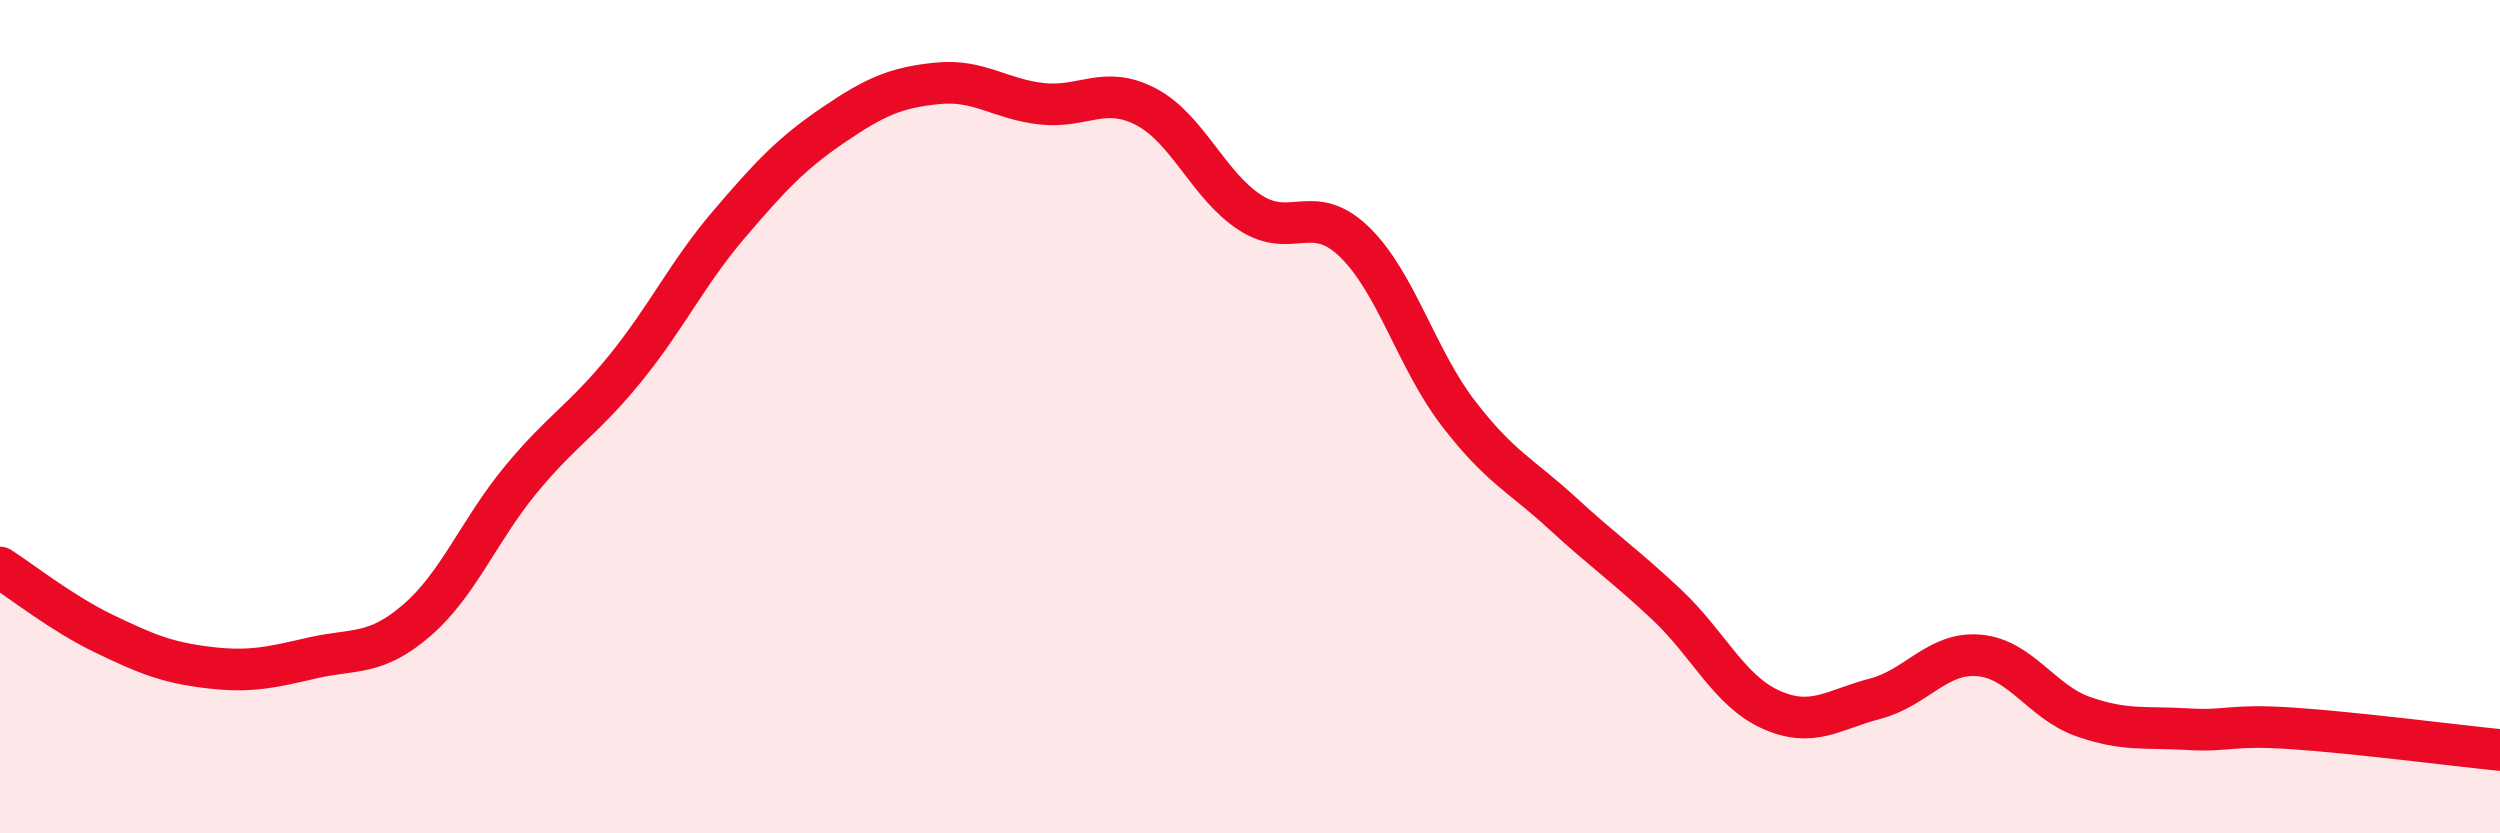
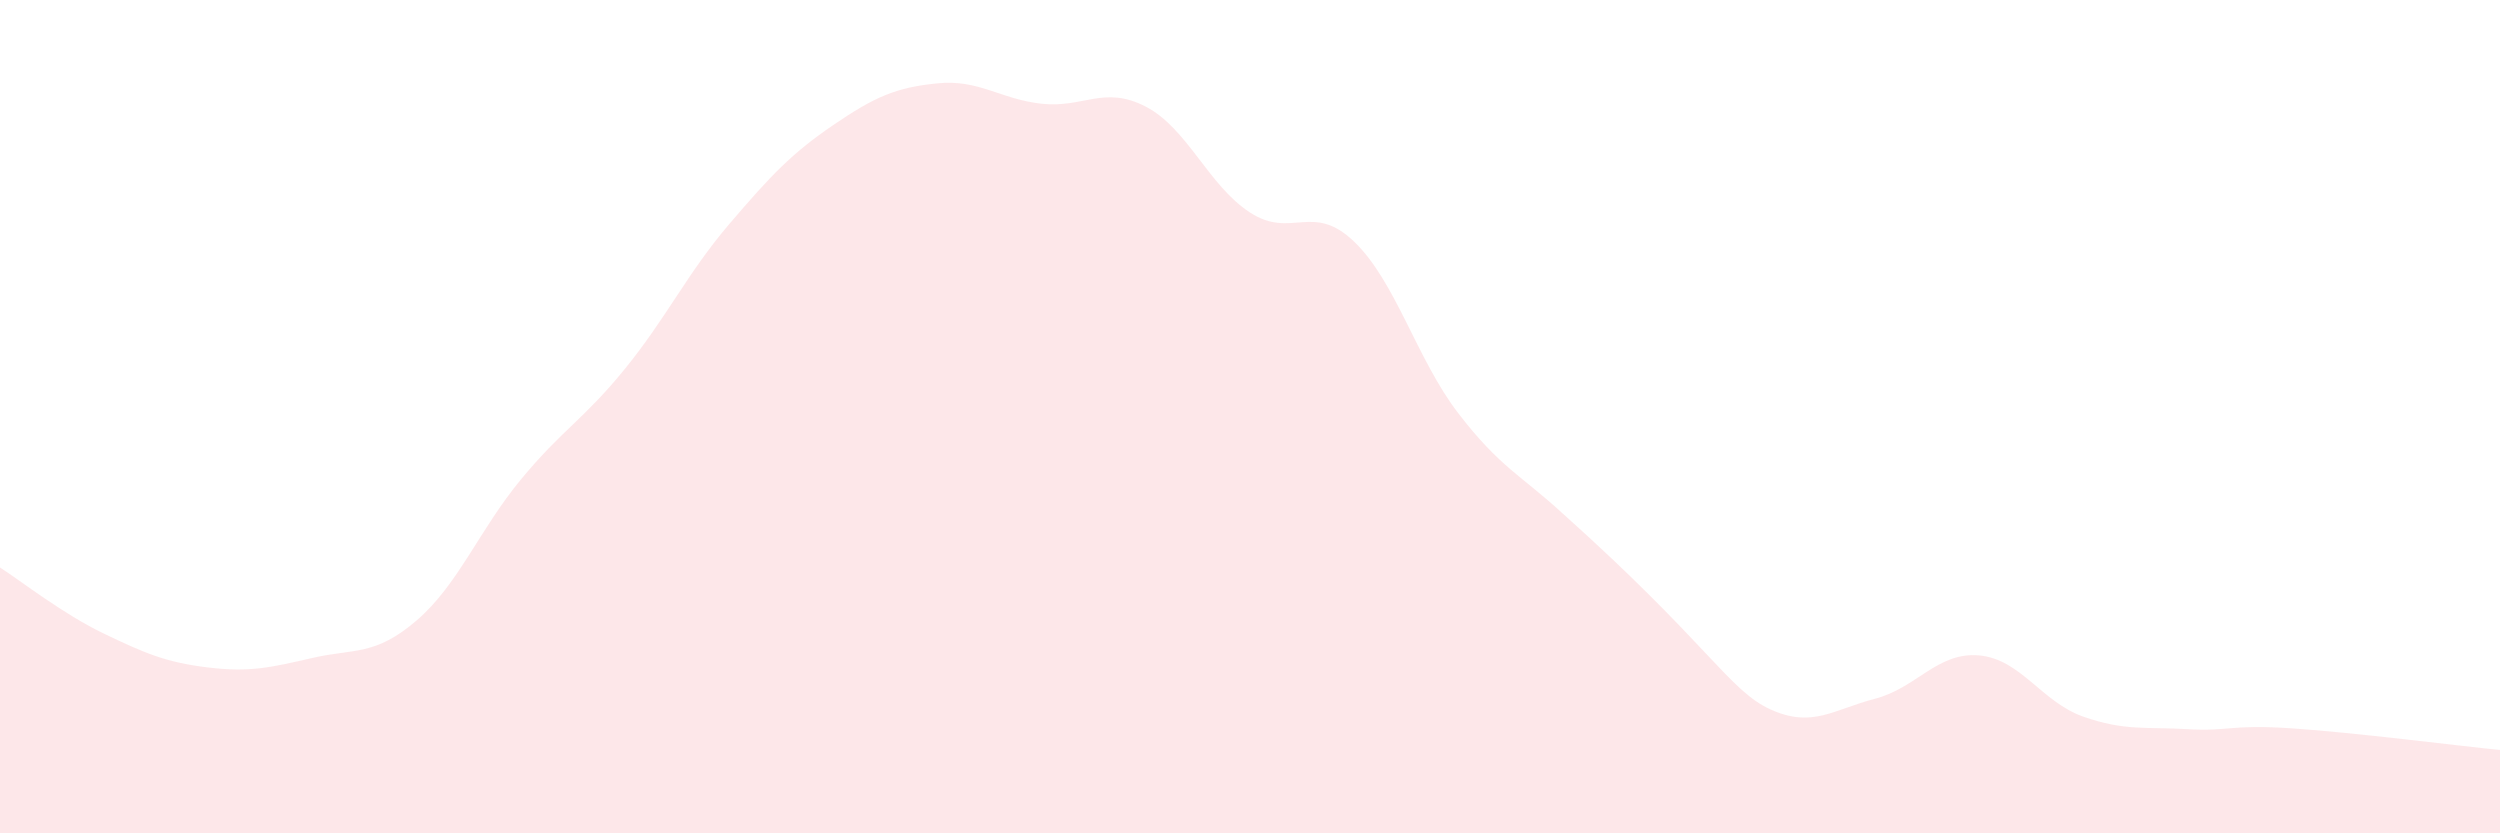
<svg xmlns="http://www.w3.org/2000/svg" width="60" height="20" viewBox="0 0 60 20">
-   <path d="M 0,13.62 C 0.5,13.94 1.5,14.73 2.5,15.21 C 3.5,15.69 4,15.9 5,16.02 C 6,16.14 6.5,16.02 7.5,15.79 C 8.5,15.56 9,15.75 10,14.89 C 11,14.03 11.5,12.72 12.5,11.51 C 13.5,10.3 14,10.08 15,8.85 C 16,7.62 16.5,6.55 17.5,5.38 C 18.5,4.21 19,3.68 20,3 C 21,2.32 21.5,2.1 22.5,2 C 23.5,1.9 24,2.38 25,2.49 C 26,2.6 26.5,2.04 27.5,2.56 C 28.5,3.08 29,4.45 30,5.1 C 31,5.75 31.5,4.84 32.5,5.8 C 33.5,6.76 34,8.62 35,9.92 C 36,11.22 36.5,11.4 37.5,12.32 C 38.5,13.24 39,13.57 40,14.51 C 41,15.45 41.5,16.58 42.5,17.03 C 43.5,17.48 44,17.03 45,16.77 C 46,16.51 46.5,15.64 47.5,15.73 C 48.5,15.82 49,16.85 50,17.2 C 51,17.55 51.5,17.44 52.5,17.5 C 53.5,17.56 53.5,17.38 55,17.48 C 56.5,17.58 59,17.9 60,18L60 20L0 20Z" fill="#EB0A25" opacity="0.1" stroke-linecap="round" stroke-linejoin="round" />
-   <path d="M 0,13.62 C 0.5,13.94 1.5,14.73 2.5,15.21 C 3.5,15.69 4,15.9 5,16.02 C 6,16.14 6.5,16.02 7.5,15.79 C 8.5,15.56 9,15.75 10,14.89 C 11,14.03 11.5,12.72 12.5,11.51 C 13.5,10.3 14,10.08 15,8.85 C 16,7.62 16.5,6.55 17.5,5.38 C 18.5,4.21 19,3.68 20,3 C 21,2.32 21.5,2.1 22.5,2 C 23.5,1.9 24,2.38 25,2.49 C 26,2.6 26.5,2.04 27.5,2.56 C 28.5,3.08 29,4.45 30,5.1 C 31,5.75 31.5,4.84 32.5,5.8 C 33.5,6.76 34,8.62 35,9.92 C 36,11.22 36.5,11.4 37.5,12.32 C 38.5,13.24 39,13.57 40,14.51 C 41,15.45 41.5,16.58 42.5,17.03 C 43.5,17.48 44,17.03 45,16.77 C 46,16.51 46.5,15.64 47.5,15.73 C 48.5,15.82 49,16.85 50,17.2 C 51,17.55 51.5,17.44 52.5,17.5 C 53.5,17.56 53.5,17.38 55,17.48 C 56.5,17.58 59,17.9 60,18" stroke="#EB0A25" stroke-width="1" fill="none" stroke-linecap="round" stroke-linejoin="round" />
+   <path d="M 0,13.62 C 0.5,13.94 1.5,14.73 2.5,15.21 C 3.5,15.69 4,15.9 5,16.02 C 6,16.14 6.5,16.02 7.5,15.79 C 8.5,15.56 9,15.75 10,14.89 C 11,14.03 11.5,12.72 12.5,11.51 C 13.5,10.3 14,10.08 15,8.85 C 16,7.62 16.5,6.55 17.5,5.38 C 18.5,4.21 19,3.68 20,3 C 21,2.32 21.5,2.1 22.5,2 C 23.5,1.9 24,2.38 25,2.49 C 26,2.6 26.5,2.04 27.5,2.56 C 28.5,3.08 29,4.45 30,5.1 C 31,5.75 31.5,4.84 32.5,5.8 C 33.5,6.76 34,8.62 35,9.92 C 36,11.22 36.5,11.4 37.5,12.32 C 41,15.45 41.5,16.58 42.5,17.03 C 43.5,17.48 44,17.03 45,16.77 C 46,16.51 46.5,15.64 47.5,15.73 C 48.5,15.82 49,16.85 50,17.2 C 51,17.55 51.5,17.44 52.5,17.5 C 53.5,17.56 53.5,17.38 55,17.48 C 56.5,17.58 59,17.9 60,18L60 20L0 20Z" fill="#EB0A25" opacity="0.1" stroke-linecap="round" stroke-linejoin="round" />
</svg>